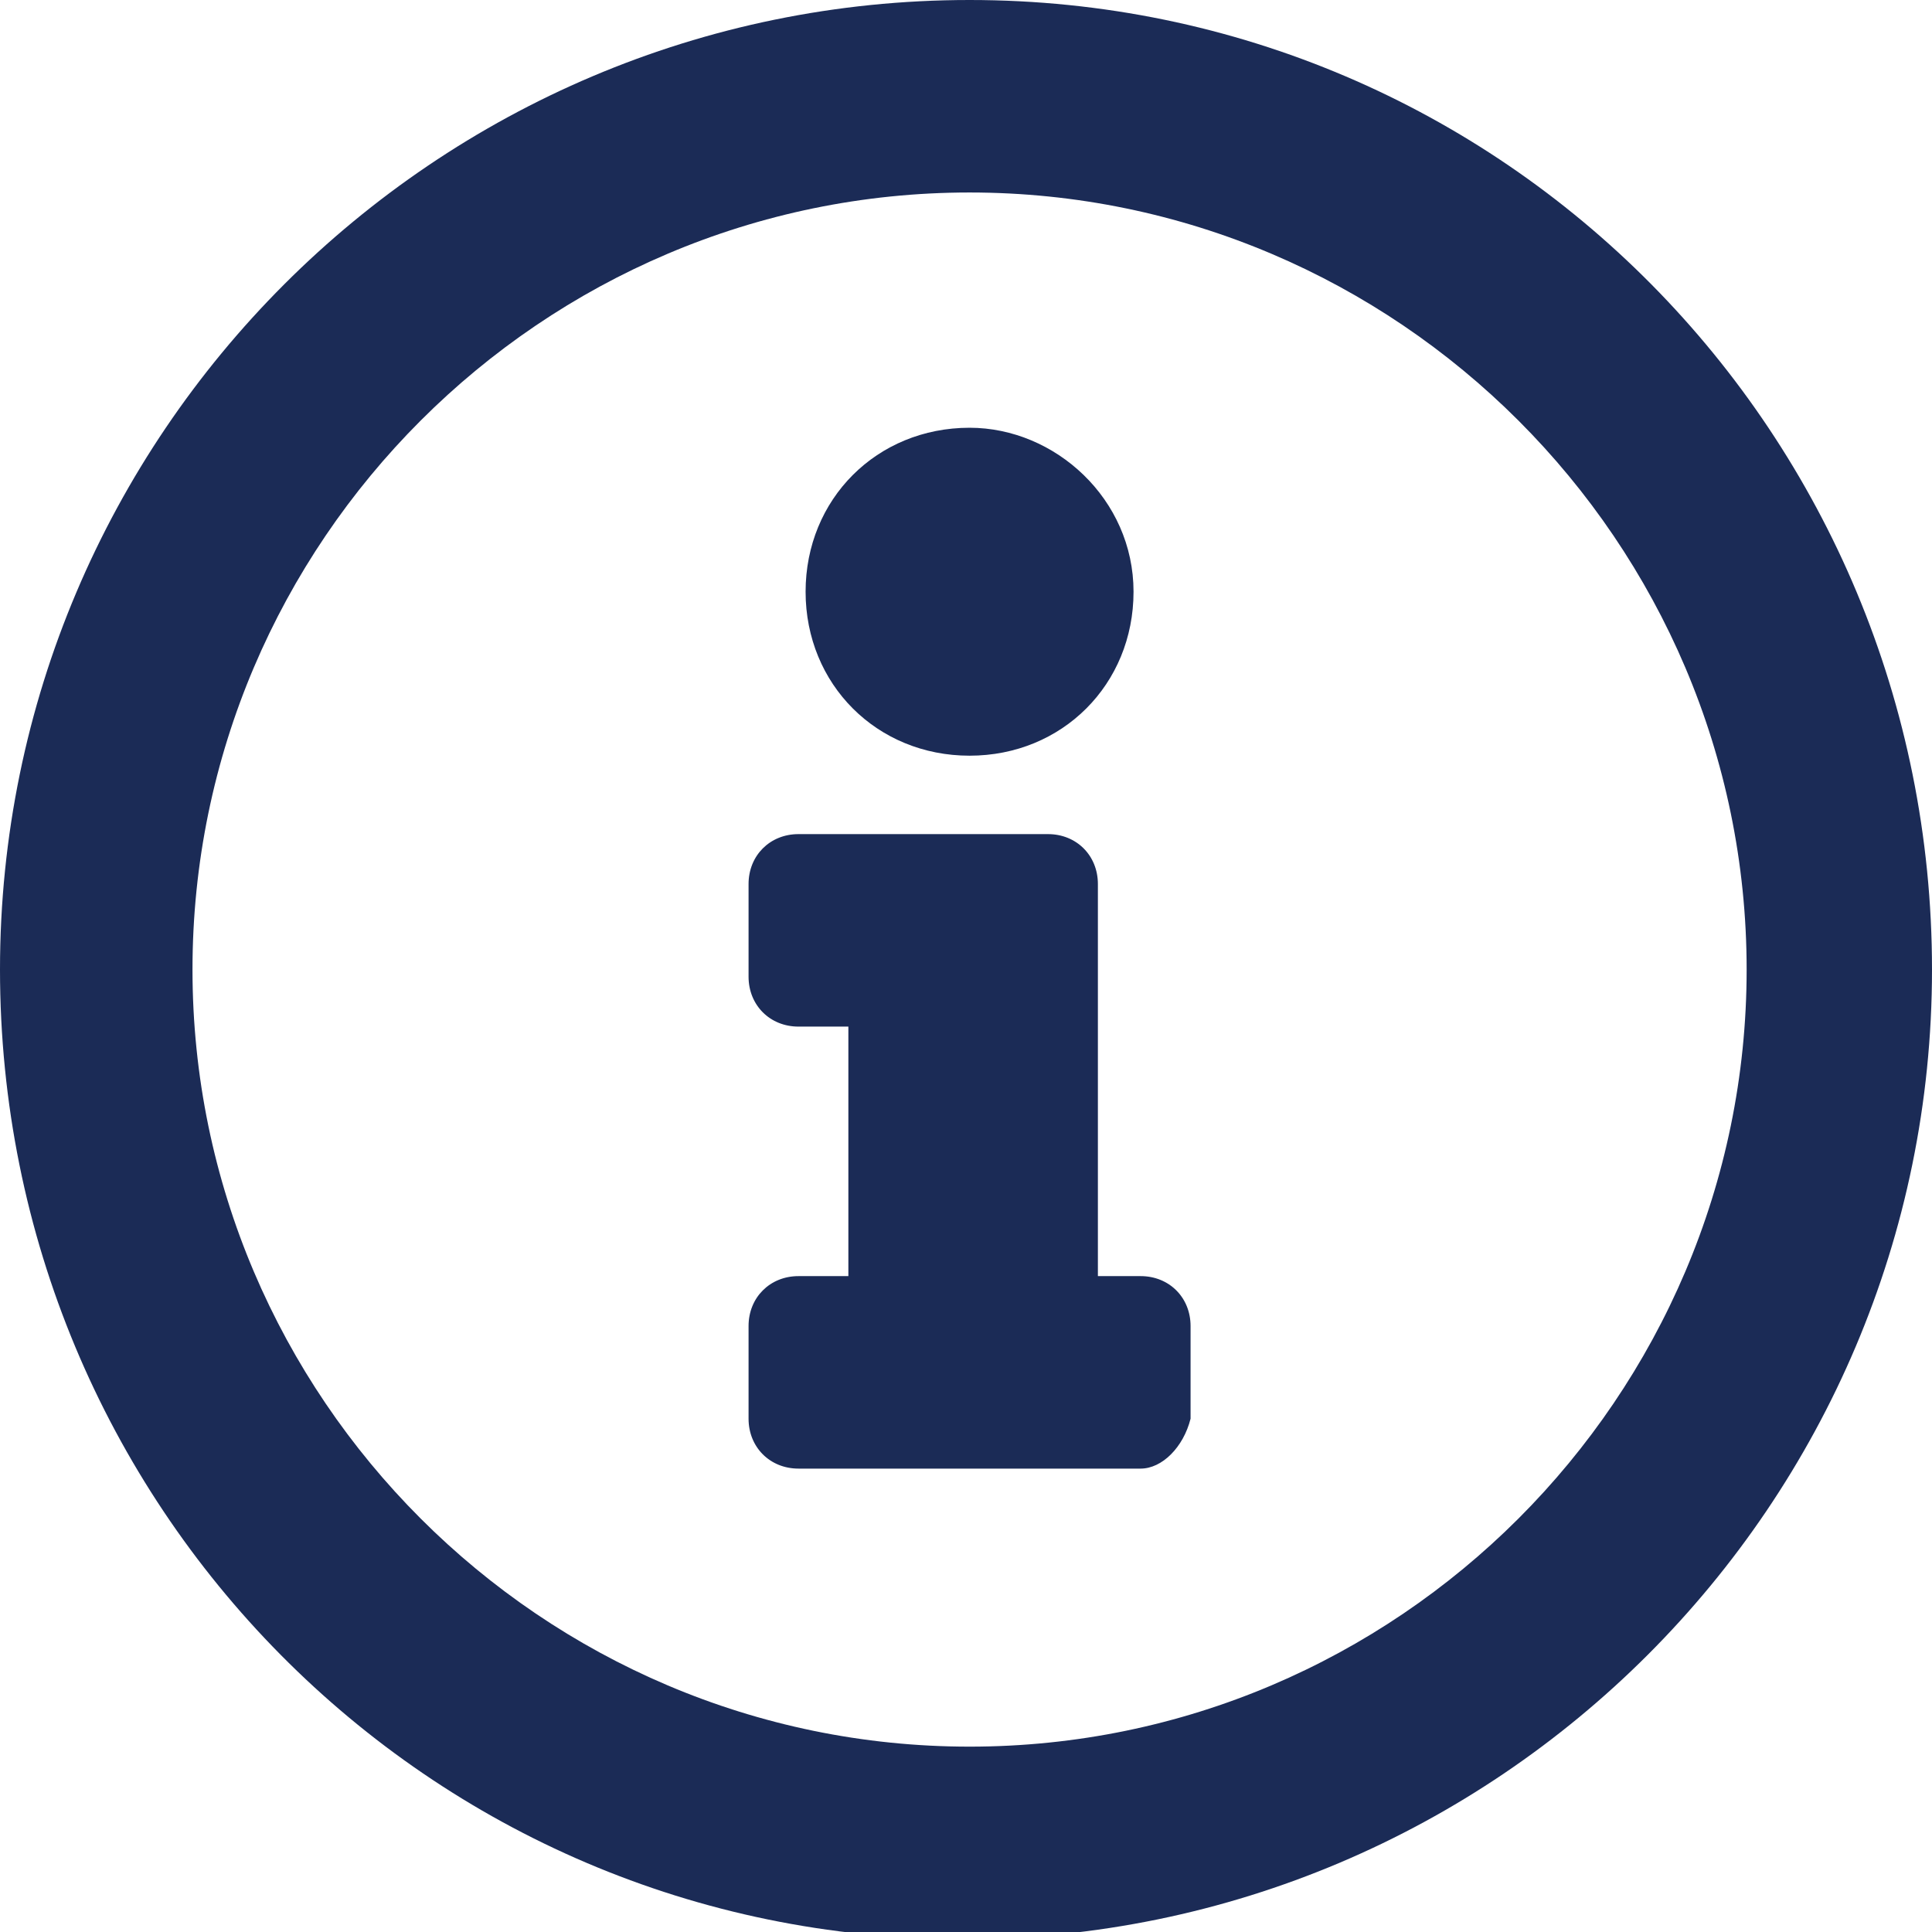
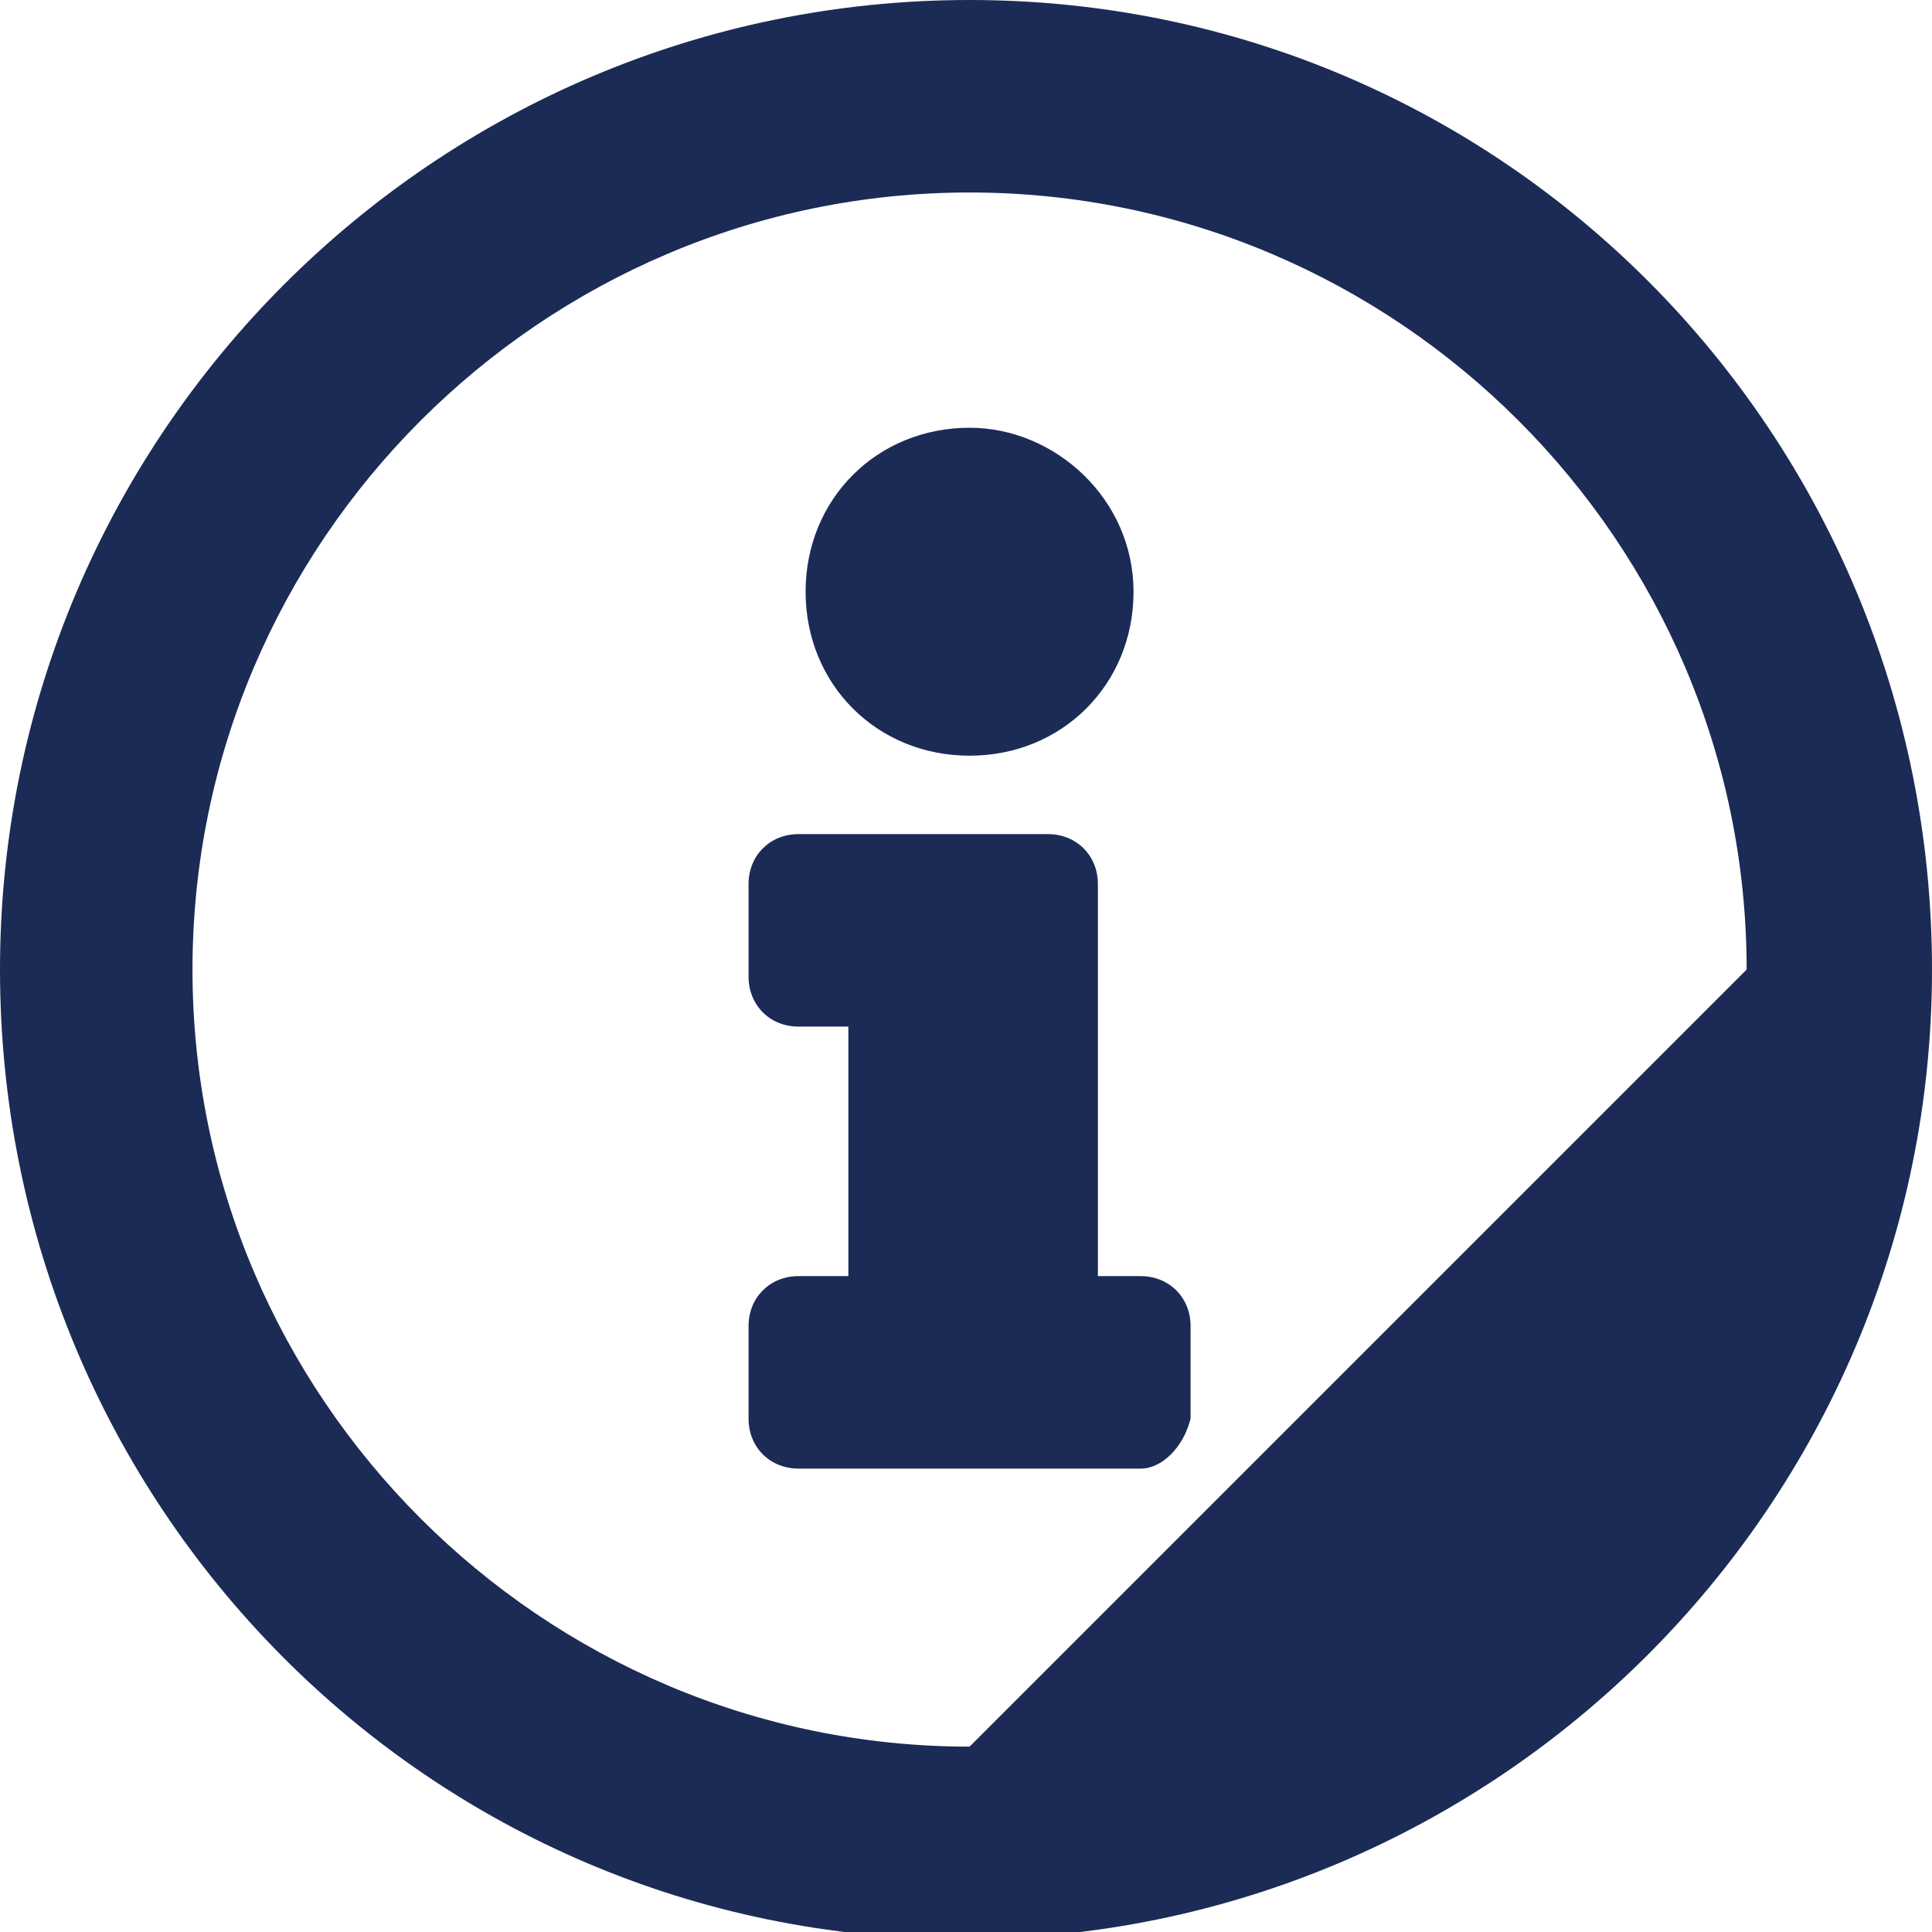
<svg xmlns="http://www.w3.org/2000/svg" version="1.1" id="Layer_1" x="0px" y="0px" viewBox="0 0 27.1 27.1" style="enable-background:new 0 0 27.1 27.1;" xml:space="preserve">
  <style type="text/css">
	.st0{fill:#1b2b56;}
</style>
-   <path class="st0" d="M27.1,13.6c0,7.5-6.1,13.6-13.6,13.6S0,21.1,0,13.6C0,6.1,6.1,0,13.6,0S27.1,6.1,27.1,13.6z M24.5,13.6  c0-6-4.9-10.9-10.9-10.9c-6,0-10.9,4.9-10.9,10.9c0,6,4.9,10.9,10.9,10.9C19.6,24.5,24.5,19.6,24.5,13.6z M16,20.6h-4.8  c-0.4,0-0.7-0.3-0.7-0.7v-1.3c0-0.4,0.3-0.7,0.7-0.7h0.7v-3.5h-0.7c-0.4,0-0.7-0.3-0.7-0.7v-1.3c0-0.4,0.3-0.7,0.7-0.7h3.5  c0.4,0,0.7,0.3,0.7,0.7v5.5H16c0.4,0,0.7,0.3,0.7,0.7v1.3C16.6,20.3,16.3,20.6,16,20.6z M15.9,8.3c0,1.3-1,2.3-2.3,2.3  c-1.3,0-2.3-1-2.3-2.3s1-2.3,2.3-2.3C14.8,6,15.9,7,15.9,8.3z" />
+   <path class="st0" d="M27.1,13.6c0,7.5-6.1,13.6-13.6,13.6S0,21.1,0,13.6C0,6.1,6.1,0,13.6,0S27.1,6.1,27.1,13.6z M24.5,13.6  c0-6-4.9-10.9-10.9-10.9c-6,0-10.9,4.9-10.9,10.9c0,6,4.9,10.9,10.9,10.9z M16,20.6h-4.8  c-0.4,0-0.7-0.3-0.7-0.7v-1.3c0-0.4,0.3-0.7,0.7-0.7h0.7v-3.5h-0.7c-0.4,0-0.7-0.3-0.7-0.7v-1.3c0-0.4,0.3-0.7,0.7-0.7h3.5  c0.4,0,0.7,0.3,0.7,0.7v5.5H16c0.4,0,0.7,0.3,0.7,0.7v1.3C16.6,20.3,16.3,20.6,16,20.6z M15.9,8.3c0,1.3-1,2.3-2.3,2.3  c-1.3,0-2.3-1-2.3-2.3s1-2.3,2.3-2.3C14.8,6,15.9,7,15.9,8.3z" />
</svg>